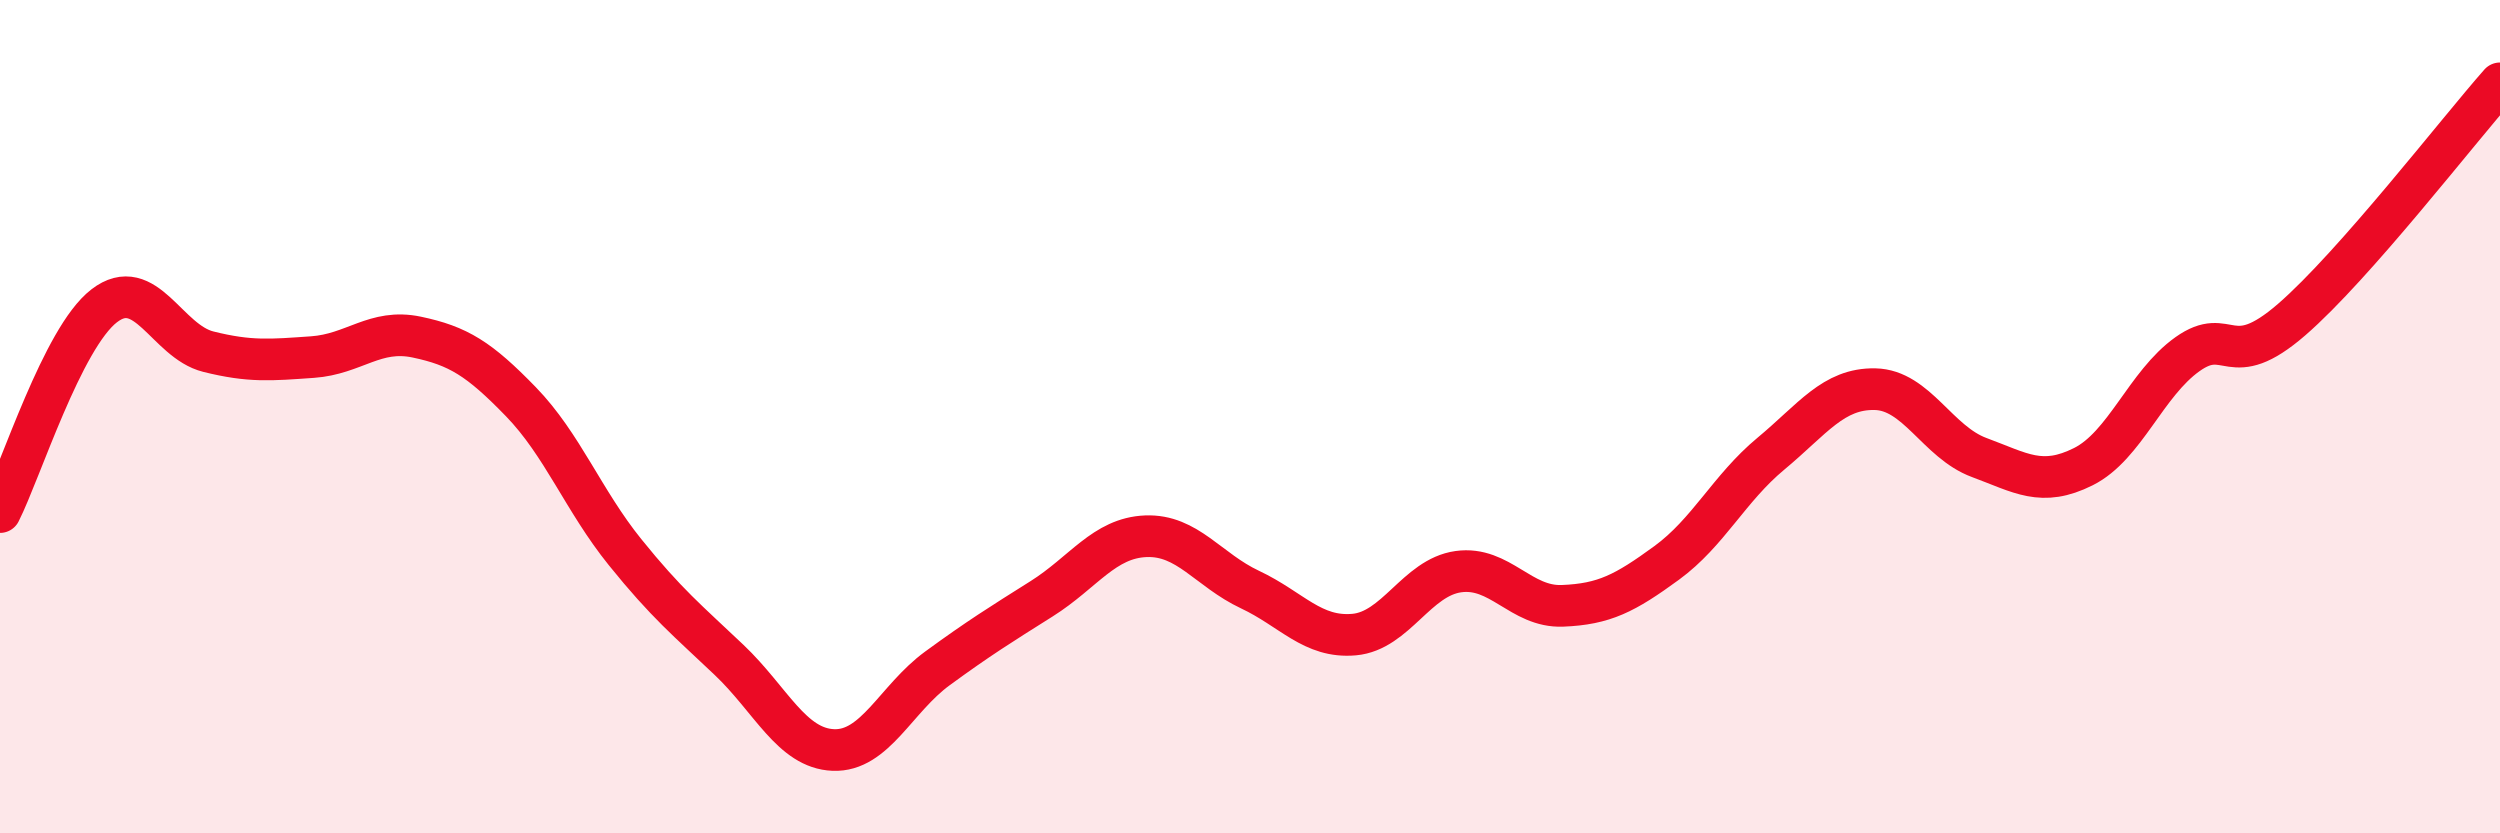
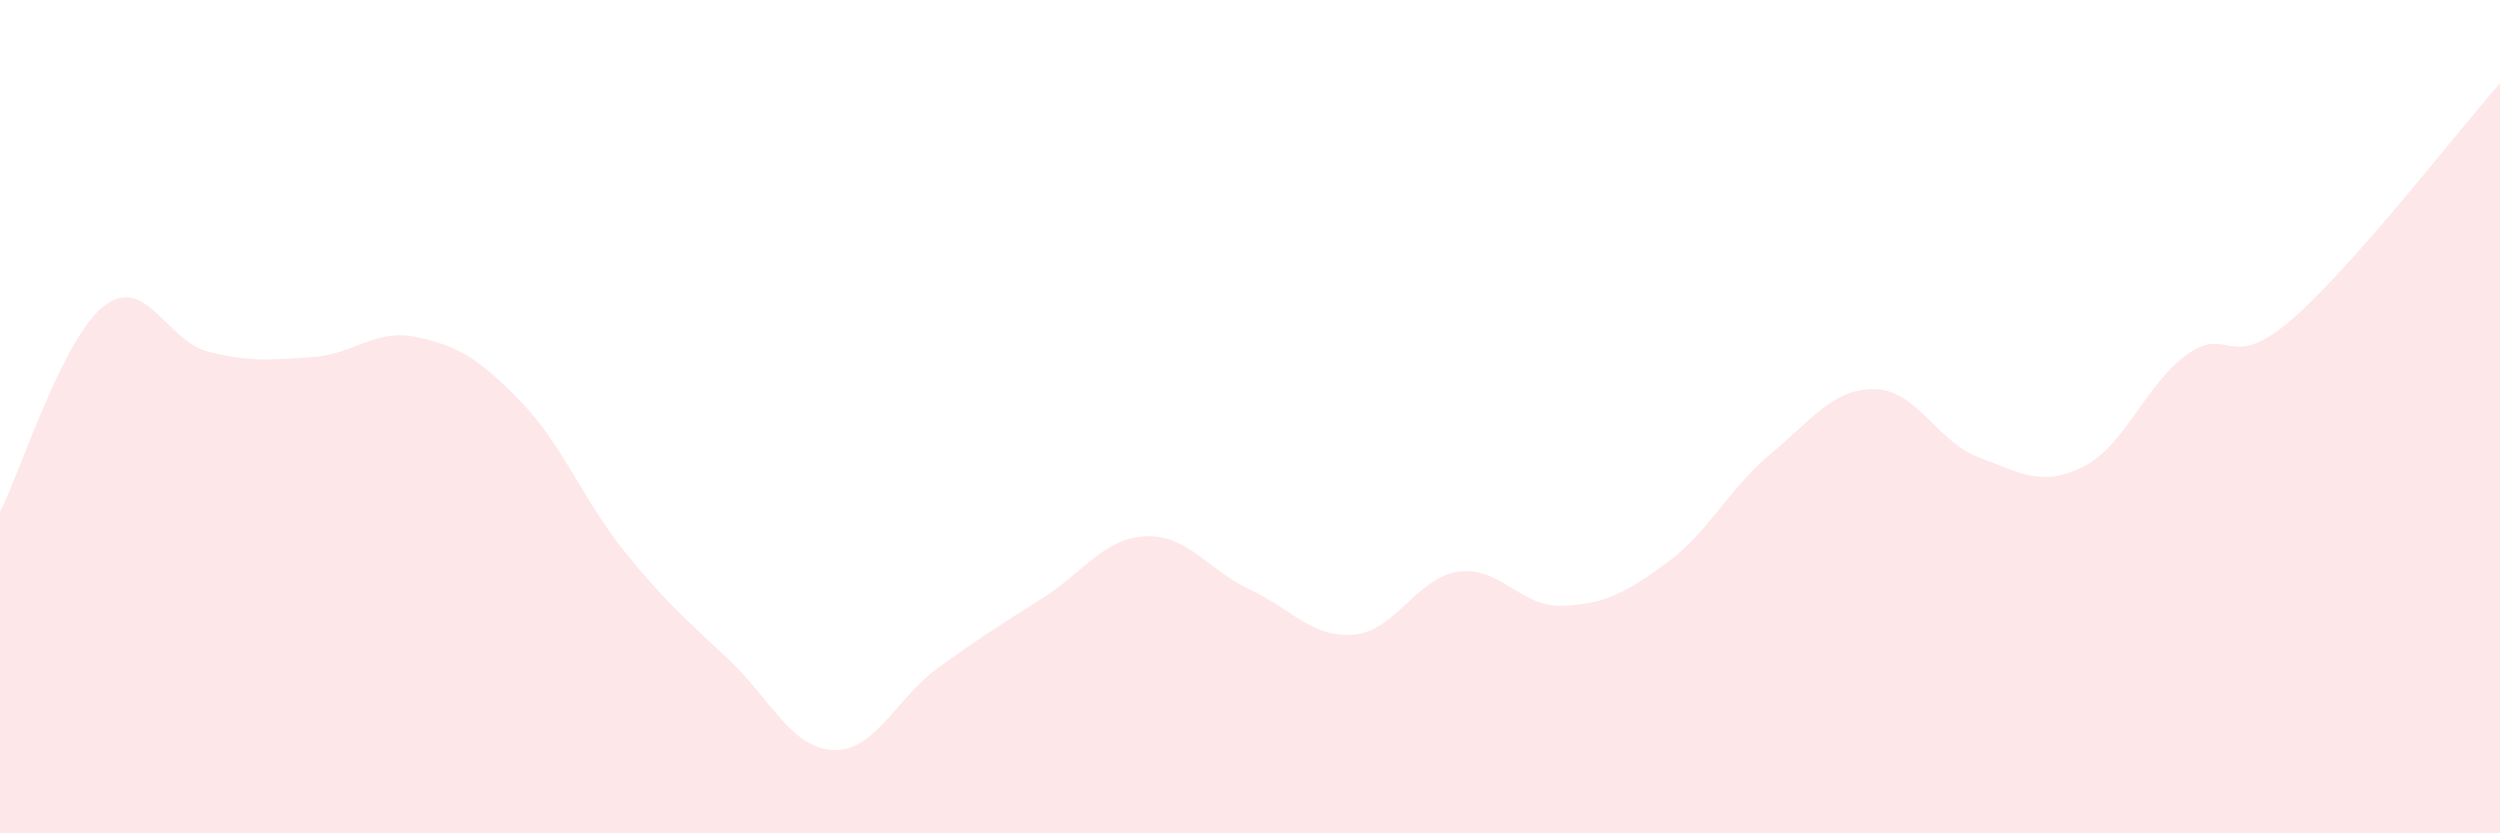
<svg xmlns="http://www.w3.org/2000/svg" width="60" height="20" viewBox="0 0 60 20">
  <path d="M 0,12.29 C 0.5,11.3 1.5,8.11 2.5,7.34 C 3.5,6.57 4,8.19 5,8.44 C 6,8.69 6.5,8.64 7.5,8.57 C 8.5,8.5 9,7.88 10,8.09 C 11,8.3 11.5,8.61 12.5,9.64 C 13.5,10.67 14,12.01 15,13.25 C 16,14.49 16.5,14.89 17.5,15.84 C 18.5,16.79 19,17.96 20,18 C 21,18.04 21.5,16.77 22.5,16.04 C 23.5,15.31 24,15 25,14.37 C 26,13.74 26.5,12.91 27.5,12.87 C 28.5,12.83 29,13.68 30,14.15 C 31,14.62 31.5,15.32 32.5,15.23 C 33.5,15.14 34,13.86 35,13.72 C 36,13.58 36.5,14.58 37.5,14.54 C 38.5,14.5 39,14.24 40,13.51 C 41,12.78 41.5,11.72 42.5,10.89 C 43.5,10.06 44,9.32 45,9.34 C 46,9.36 46.5,10.61 47.5,10.98 C 48.5,11.35 49,11.7 50,11.2 C 51,10.7 51.5,9.21 52.5,8.5 C 53.5,7.79 53.5,8.97 55,7.67 C 56.5,6.37 59,3.13 60,2L60 20L0 20Z" fill="#EB0A25" opacity="0.1" stroke-linecap="round" stroke-linejoin="round" />
-   <path d="M 0,12.29 C 0.5,11.3 1.5,8.11 2.5,7.34 C 3.5,6.57 4,8.19 5,8.44 C 6,8.69 6.5,8.64 7.5,8.57 C 8.5,8.5 9,7.88 10,8.09 C 11,8.3 11.5,8.61 12.5,9.64 C 13.5,10.67 14,12.01 15,13.25 C 16,14.49 16.5,14.89 17.5,15.84 C 18.5,16.79 19,17.96 20,18 C 21,18.04 21.5,16.77 22.5,16.04 C 23.5,15.31 24,15 25,14.37 C 26,13.74 26.5,12.91 27.5,12.87 C 28.5,12.83 29,13.68 30,14.15 C 31,14.62 31.5,15.32 32.5,15.23 C 33.5,15.14 34,13.86 35,13.72 C 36,13.58 36.5,14.58 37.5,14.54 C 38.5,14.5 39,14.24 40,13.51 C 41,12.78 41.5,11.72 42.5,10.89 C 43.5,10.06 44,9.32 45,9.34 C 46,9.36 46.5,10.61 47.5,10.98 C 48.5,11.35 49,11.7 50,11.2 C 51,10.7 51.5,9.21 52.5,8.5 C 53.5,7.79 53.5,8.97 55,7.67 C 56.5,6.37 59,3.13 60,2" stroke="#EB0A25" stroke-width="1" fill="none" stroke-linecap="round" stroke-linejoin="round" />
</svg>